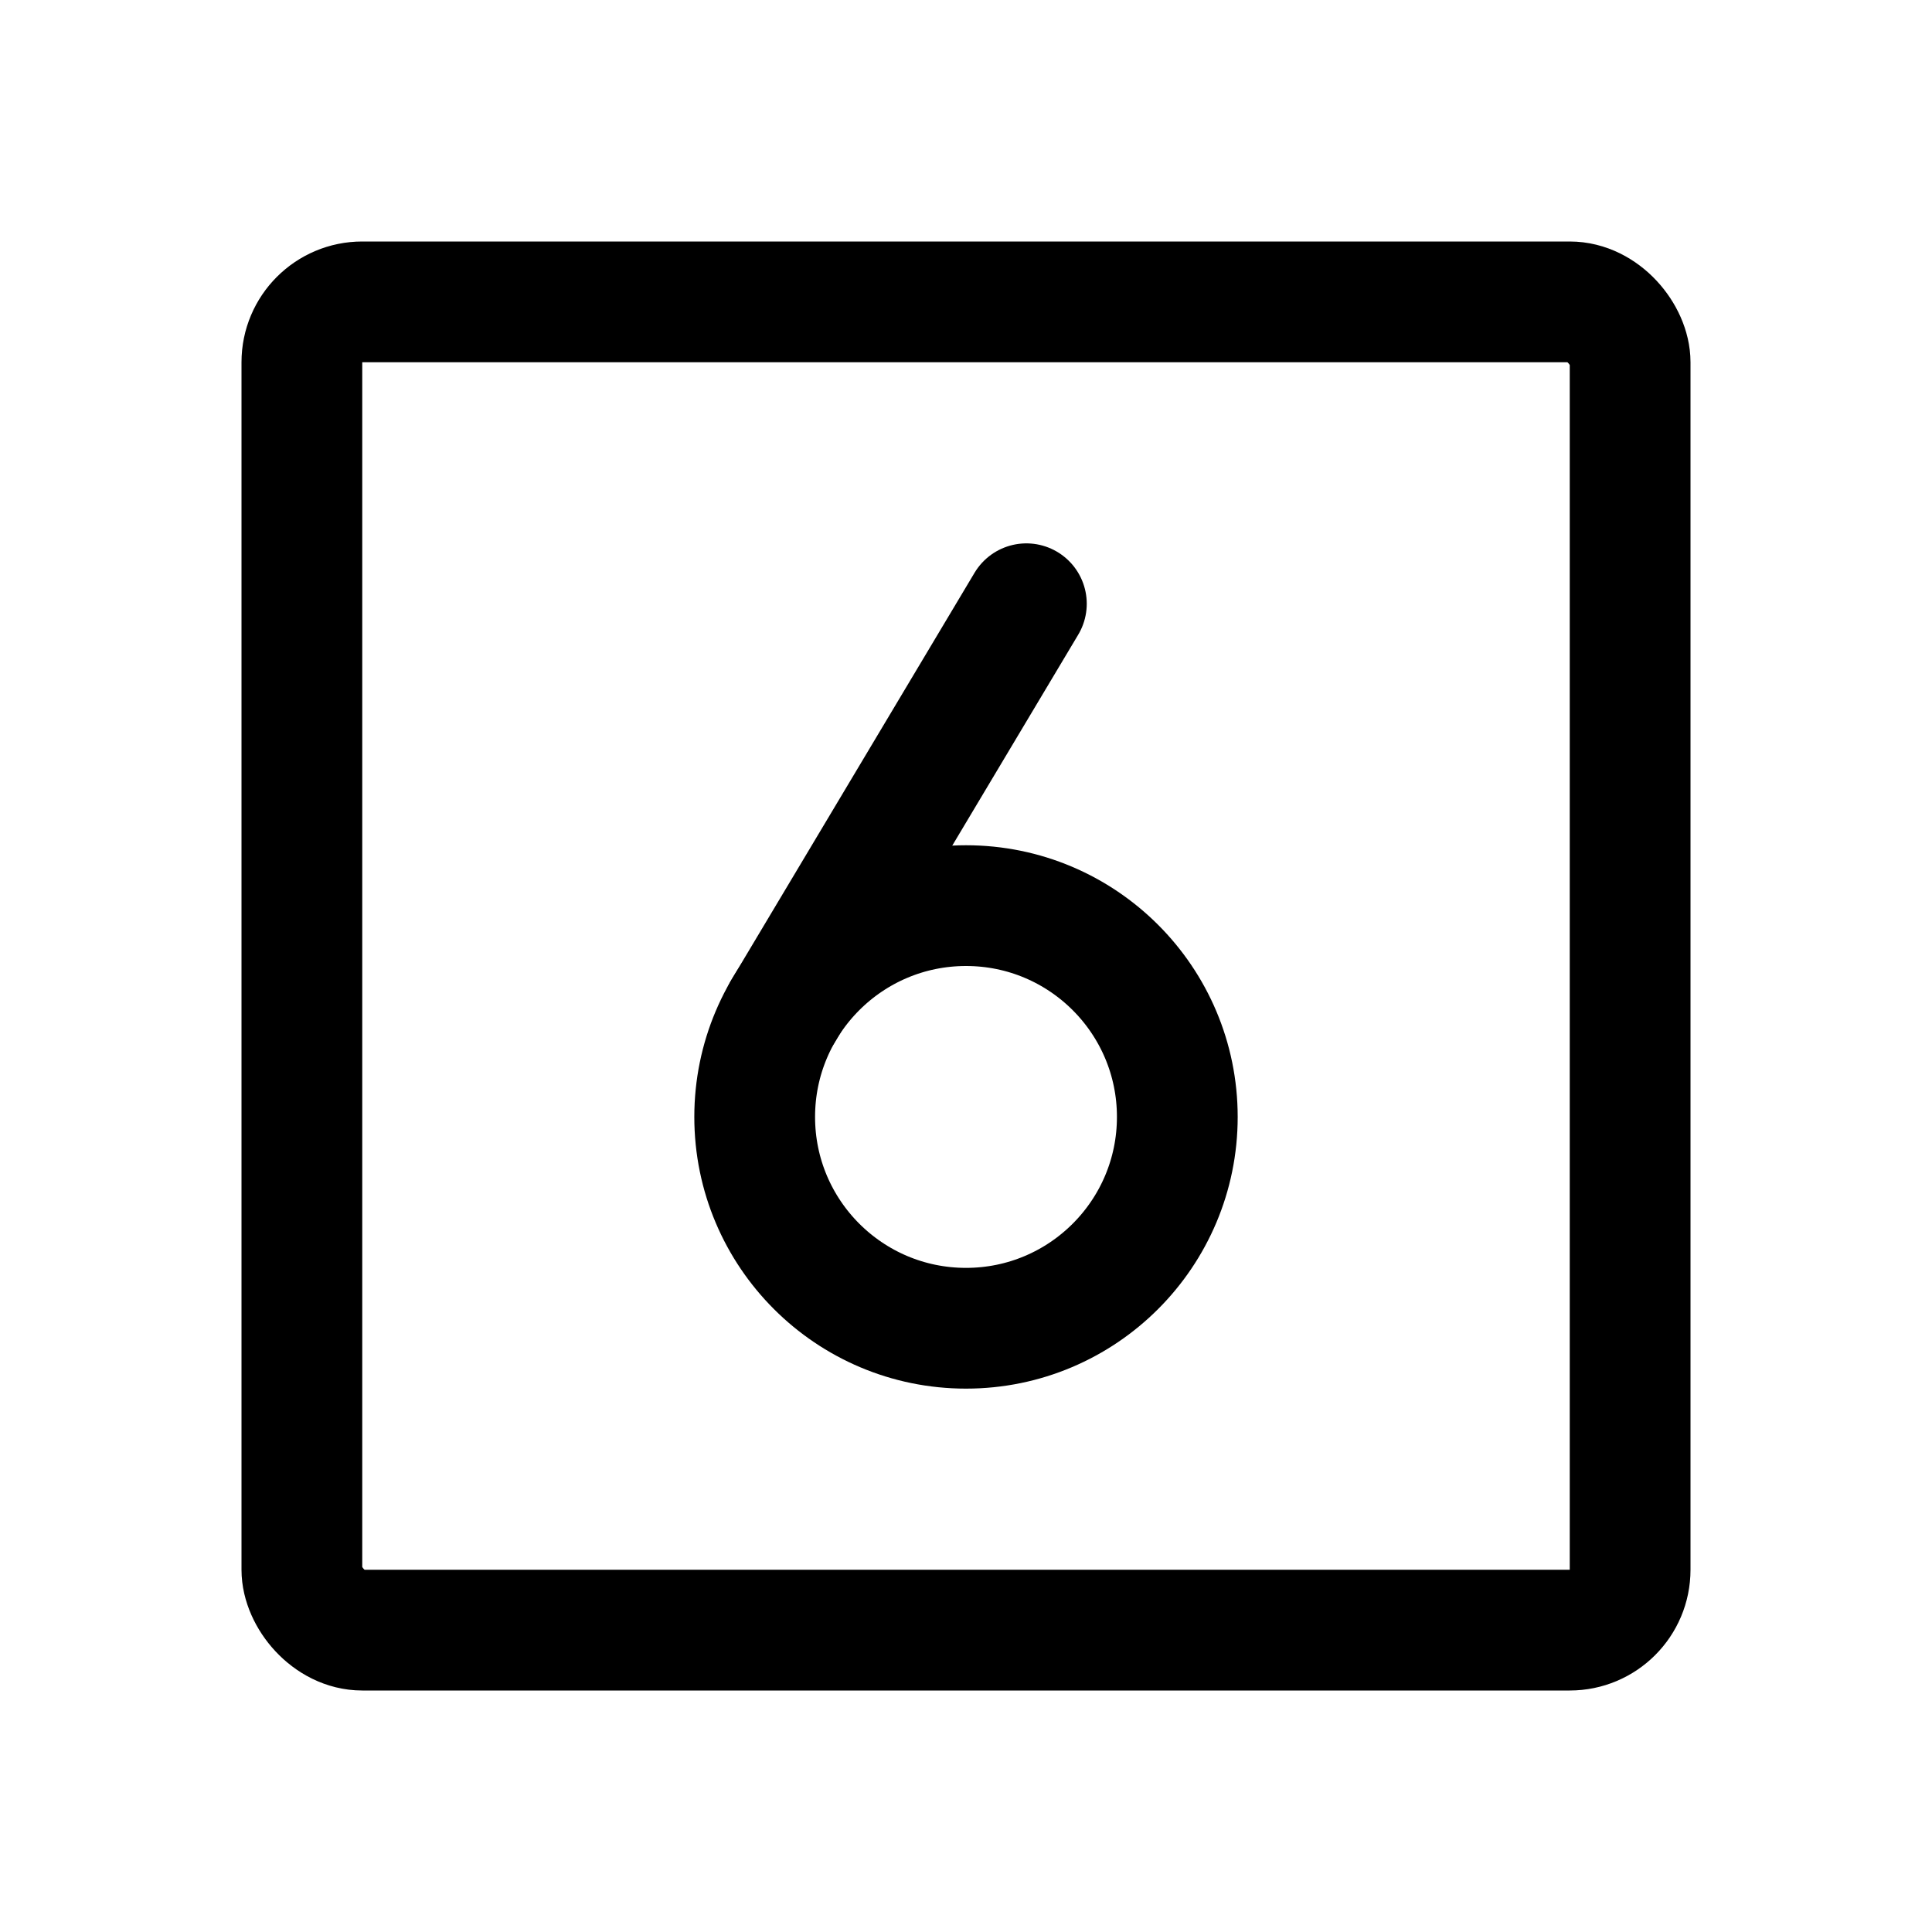
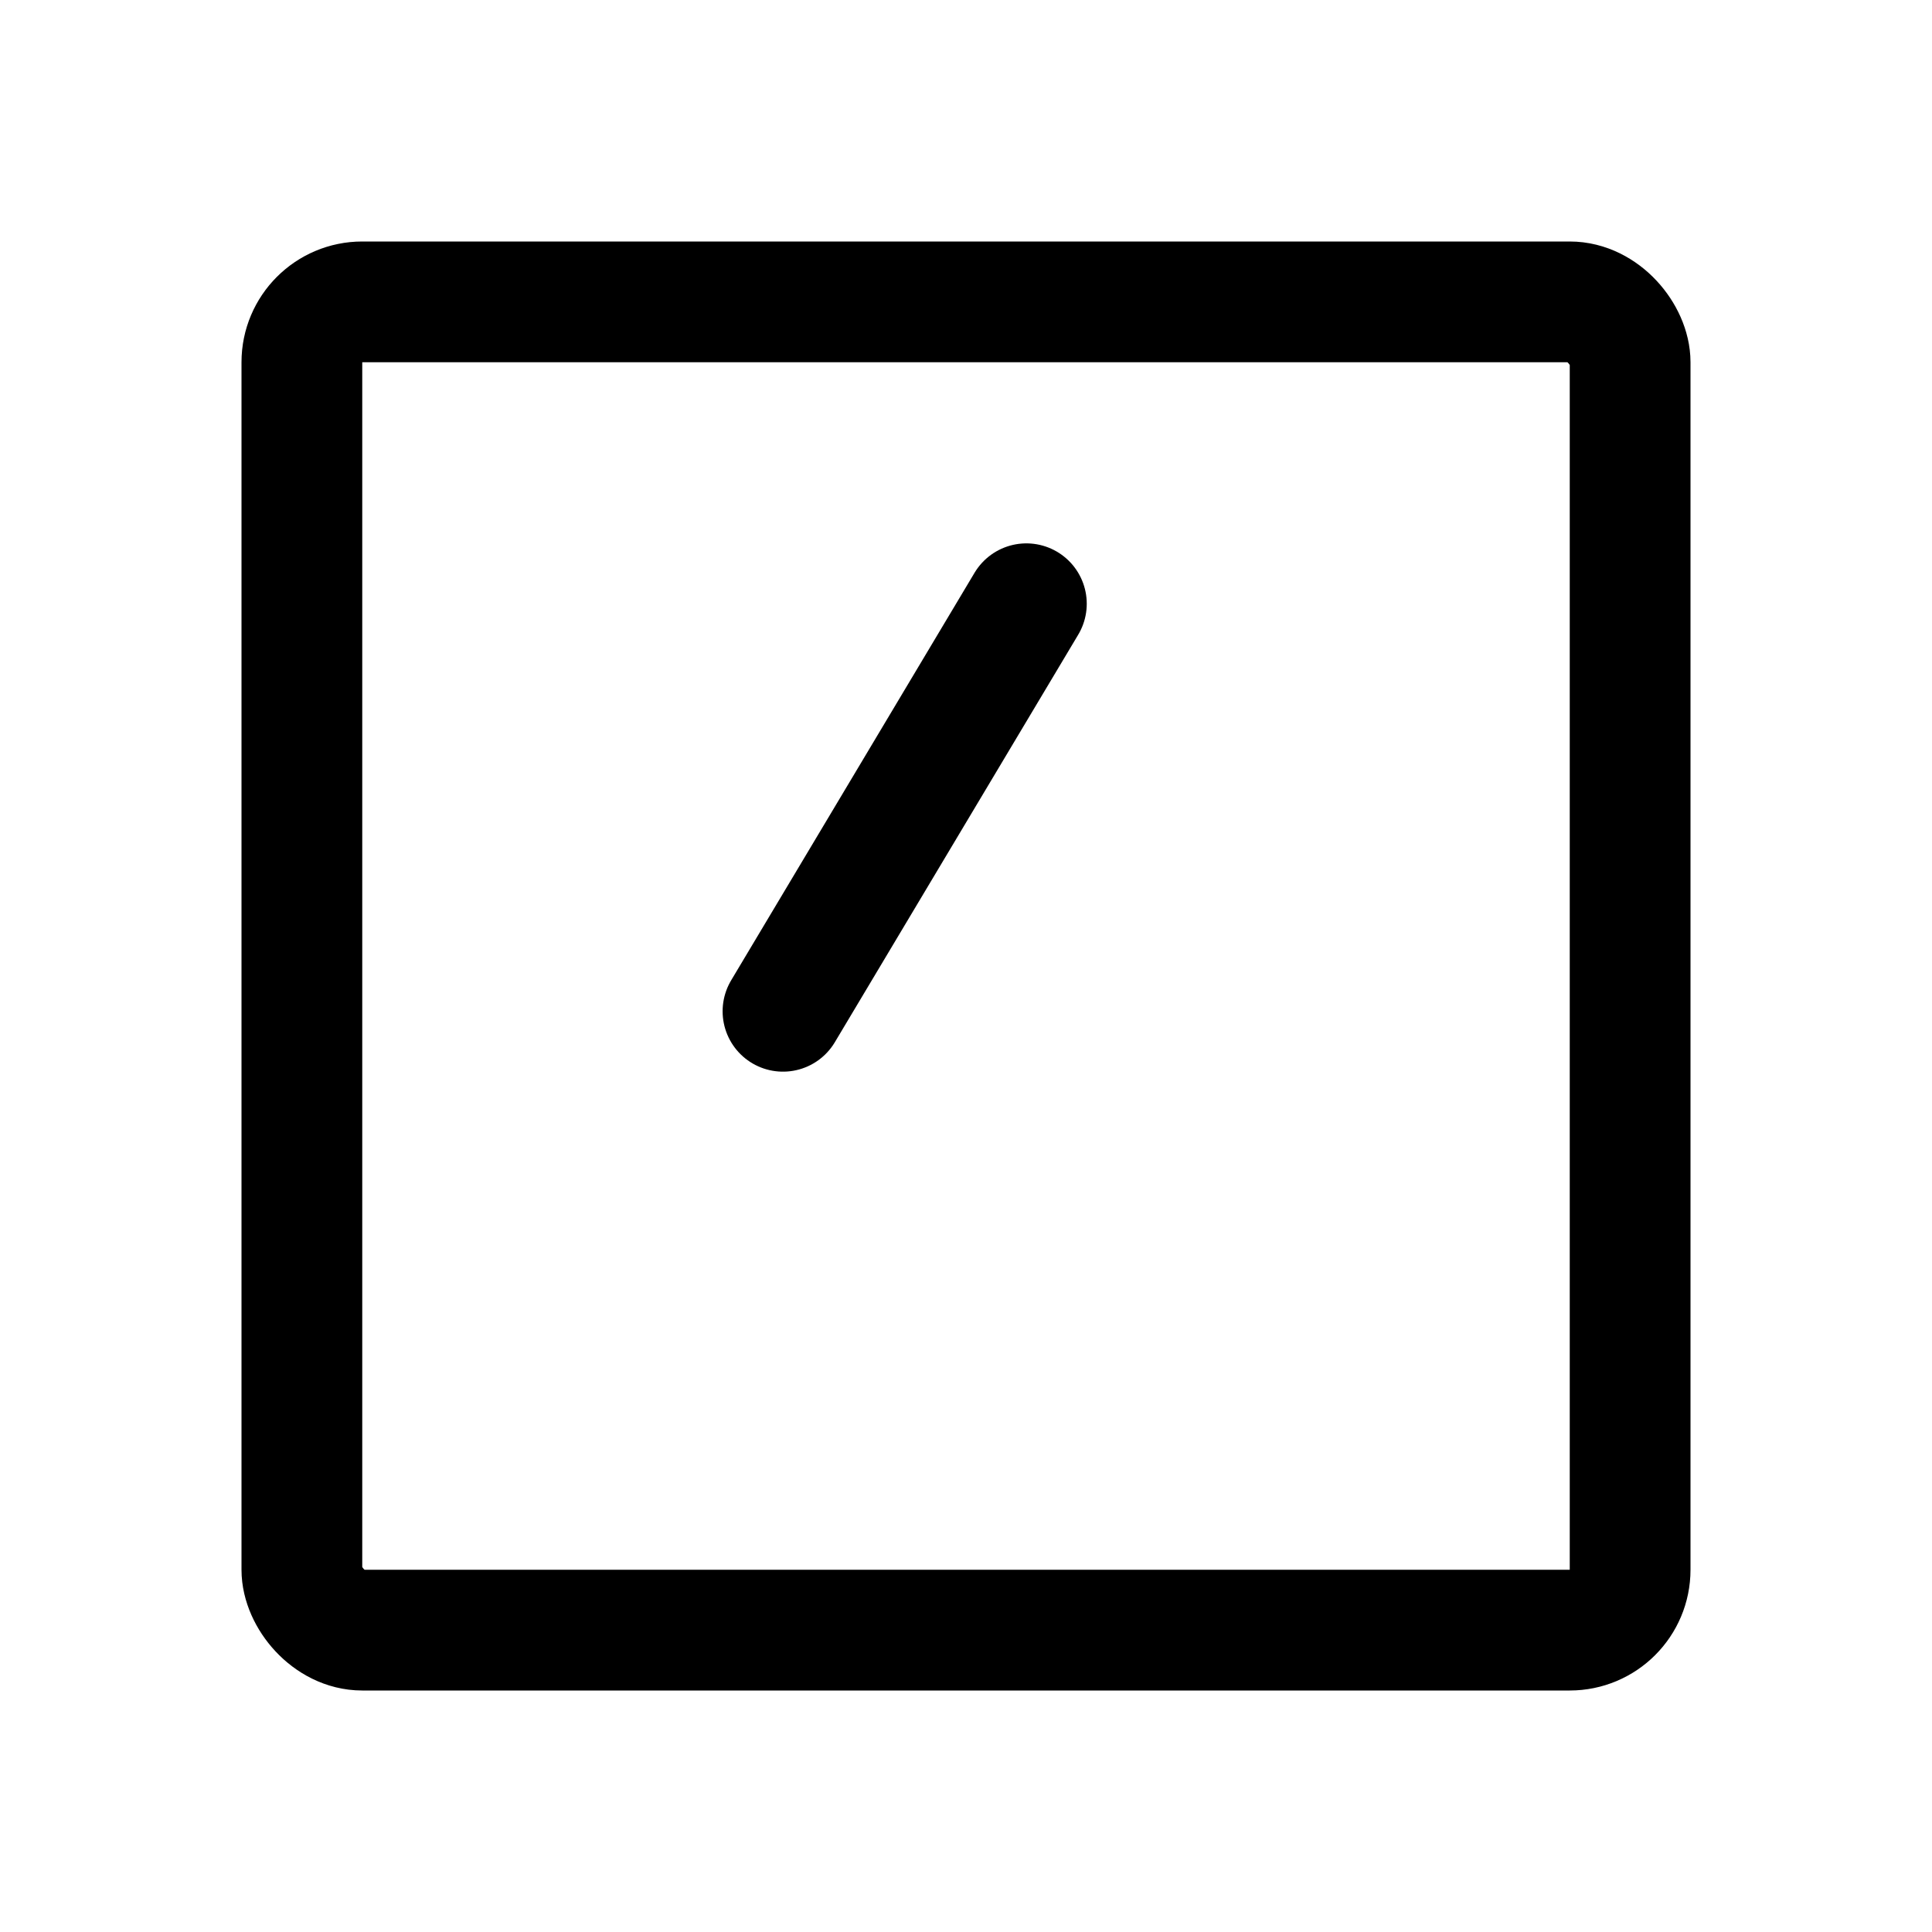
<svg xmlns="http://www.w3.org/2000/svg" viewBox="0 0 256 256">
  <rect width="256" height="256" fill="none" />
  <rect x="40" y="40" width="176" height="176" rx="8" fill="none" stroke="currentColor" stroke-linecap="round" stroke-linejoin="round" stroke-width="16" />
-   <circle cx="128" cy="148" r="28" fill="none" stroke="currentColor" stroke-linecap="round" stroke-linejoin="round" stroke-width="16" />
  <line x1="103.75" y1="134" x2="136" y2="80" fill="none" stroke="currentColor" stroke-linecap="round" stroke-linejoin="round" stroke-width="16" />
</svg>